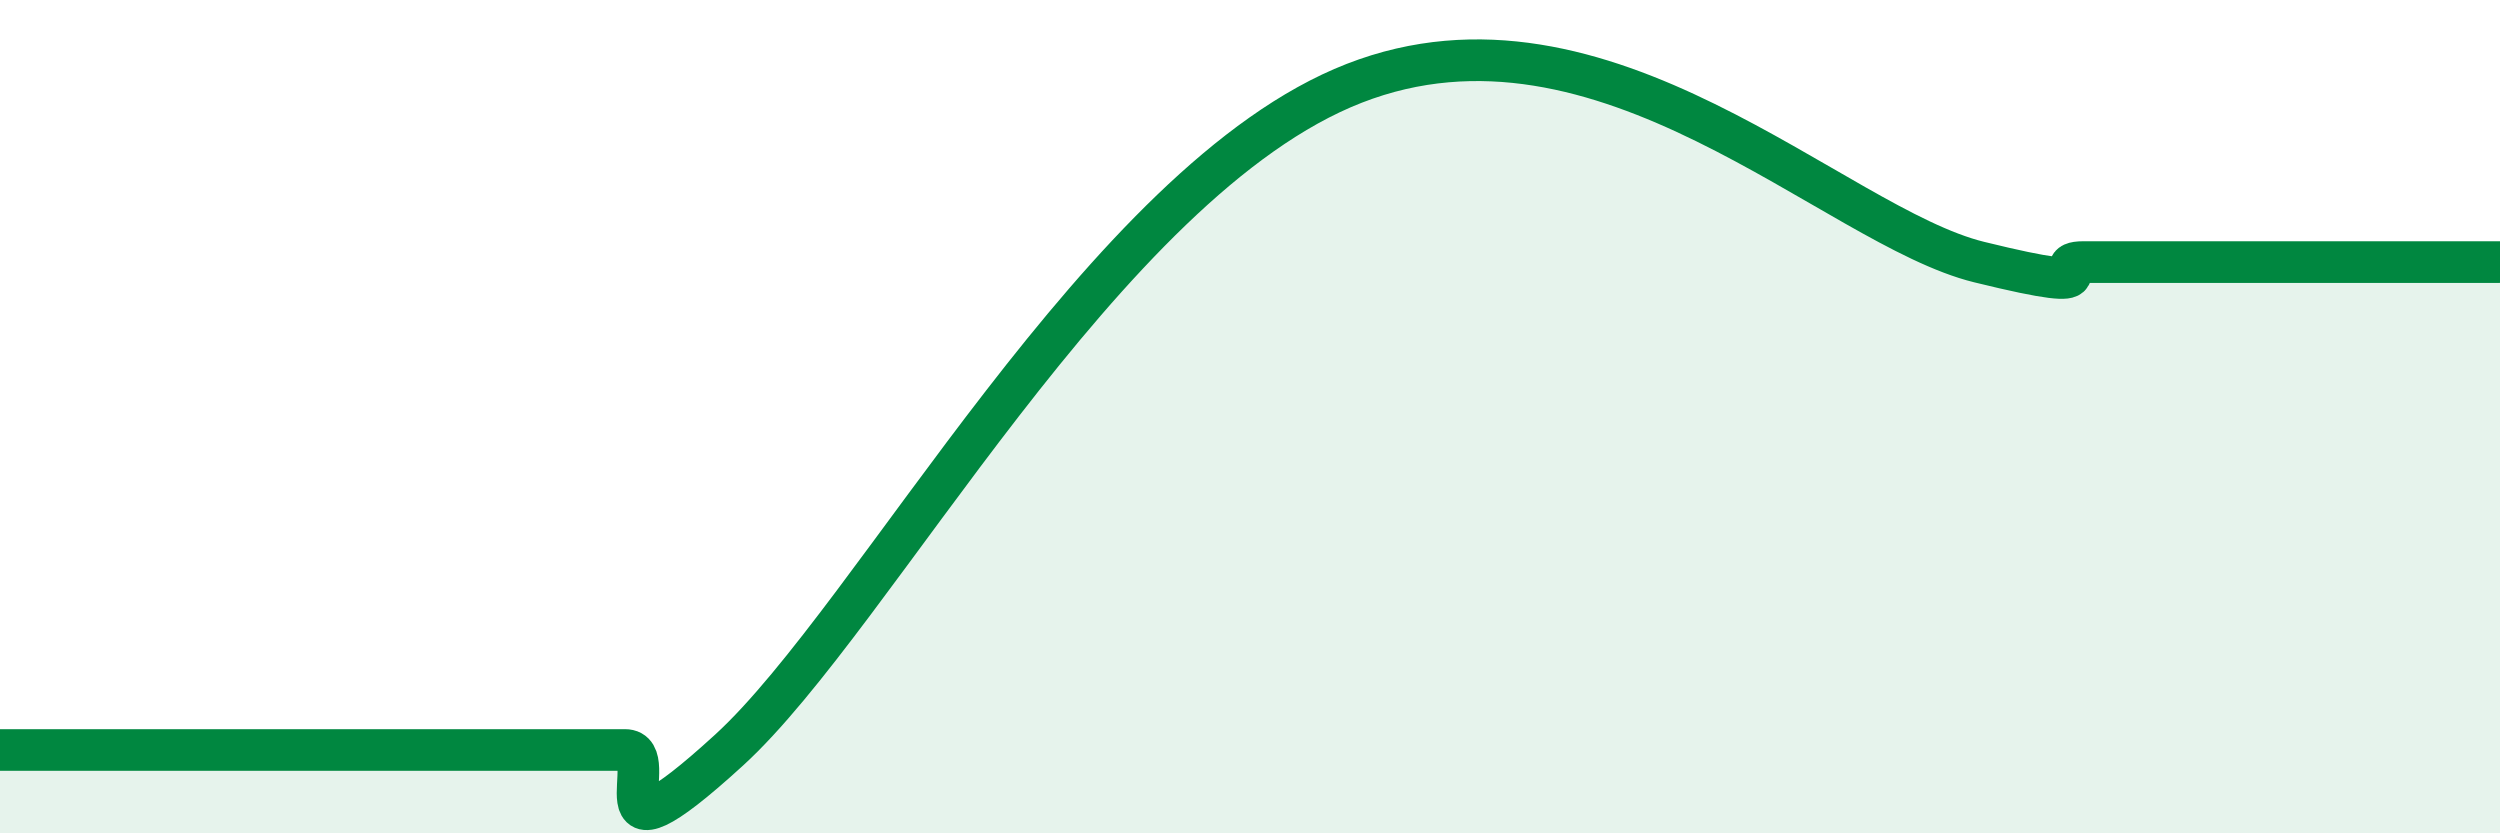
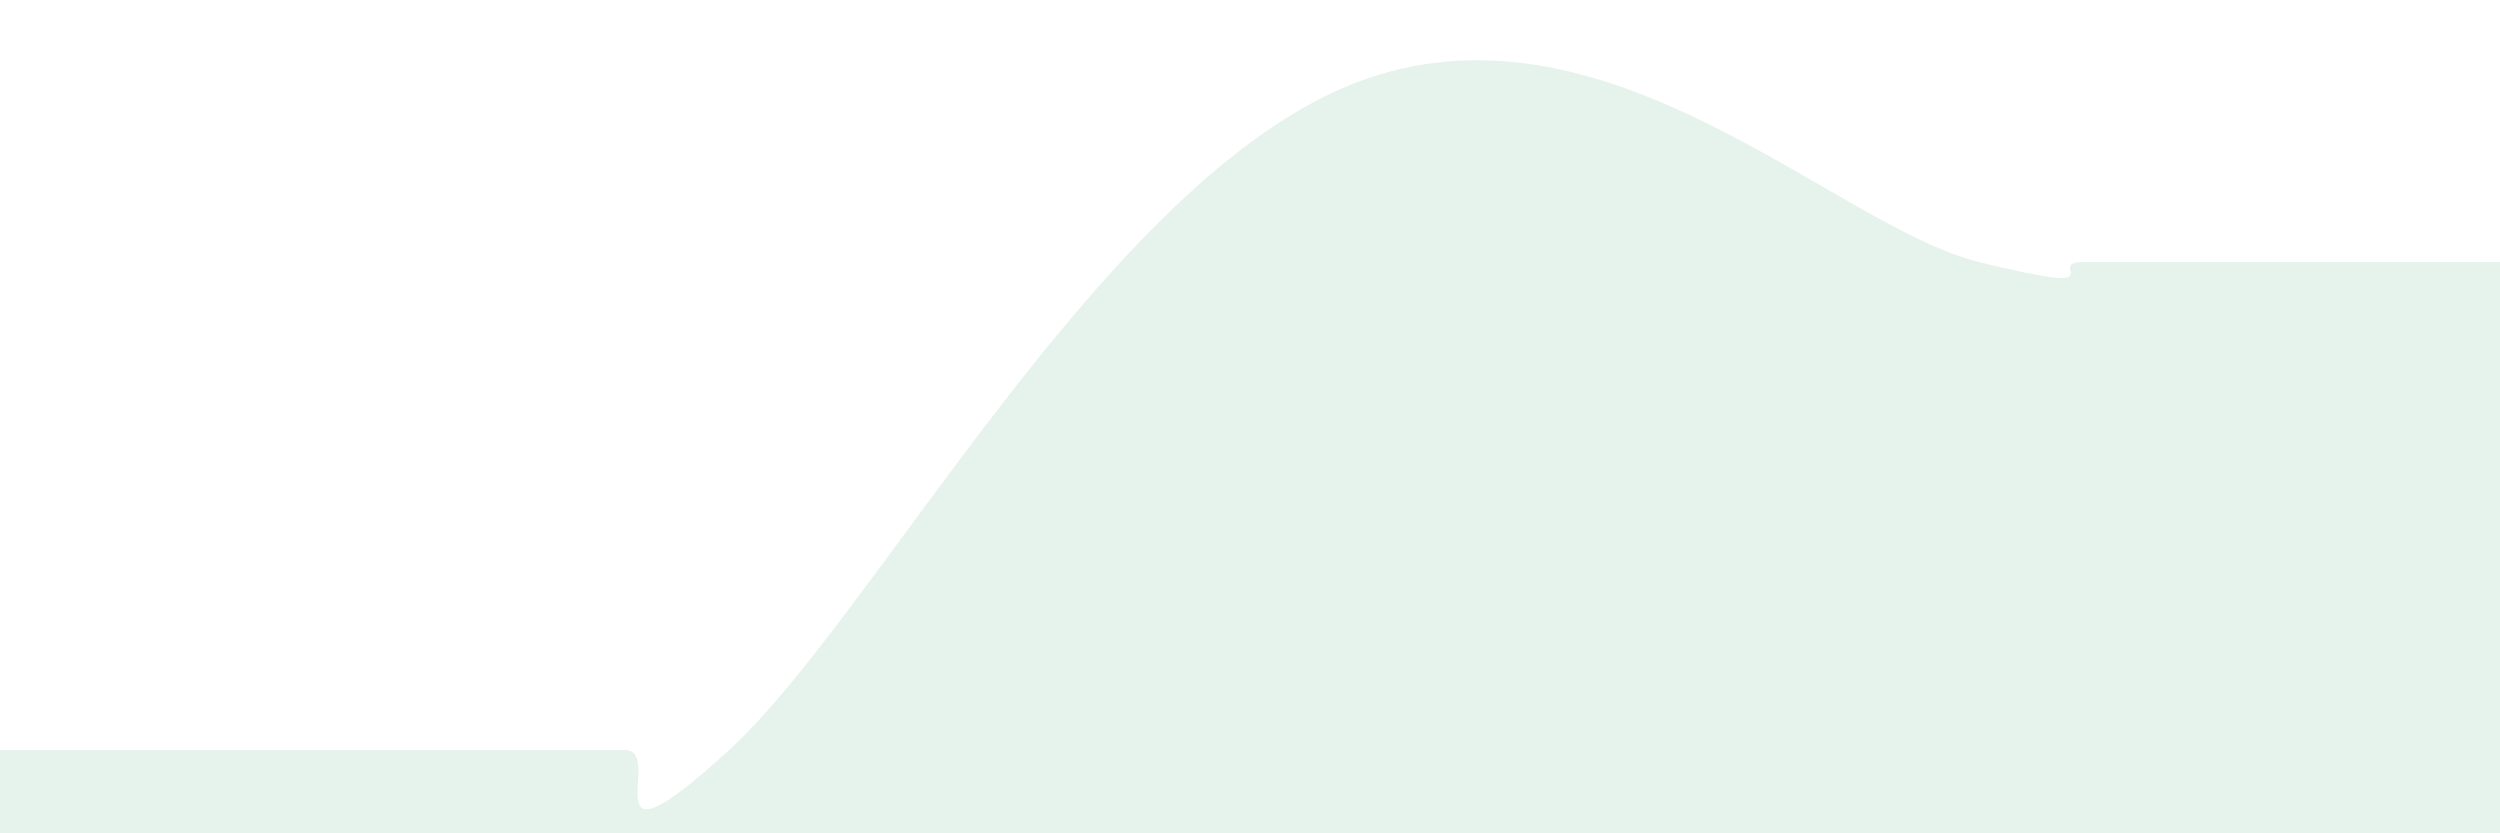
<svg xmlns="http://www.w3.org/2000/svg" width="60" height="20" viewBox="0 0 60 20">
  <path d="M 0,18 C 0.5,18 1.5,18 2.5,18 C 3.5,18 4,18 5,18 C 6,18 6.5,18 7.5,18 C 8.5,18 9,18 10,18 C 11,18 11.5,18 12.5,18 C 13.5,18 14,18 15,18 C 16,18 14,21.2 17.5,18 C 21,14.8 26.5,4.34 32.5,2 C 38.5,-0.34 44,5.43 47.5,6.29 C 51,7.15 49,6.29 50,6.29 C 51,6.29 51.5,6.29 52.5,6.29 C 53.5,6.29 53.5,6.29 55,6.29 C 56.5,6.29 59,6.29 60,6.29L60 20L0 20Z" fill="#008740" opacity="0.1" stroke-linecap="round" stroke-linejoin="round" />
-   <path d="M 0,18 C 0.5,18 1.5,18 2.5,18 C 3.5,18 4,18 5,18 C 6,18 6.5,18 7.5,18 C 8.5,18 9,18 10,18 C 11,18 11.5,18 12.5,18 C 13.5,18 14,18 15,18 C 16,18 14,21.2 17.5,18 C 21,14.8 26.5,4.34 32.5,2 C 38.5,-0.34 44,5.43 47.5,6.29 C 51,7.15 49,6.29 50,6.29 C 51,6.29 51.5,6.29 52.5,6.29 C 53.5,6.29 53.5,6.29 55,6.29 C 56.5,6.29 59,6.29 60,6.29" stroke="#008740" stroke-width="1" fill="none" stroke-linecap="round" stroke-linejoin="round" />
</svg>